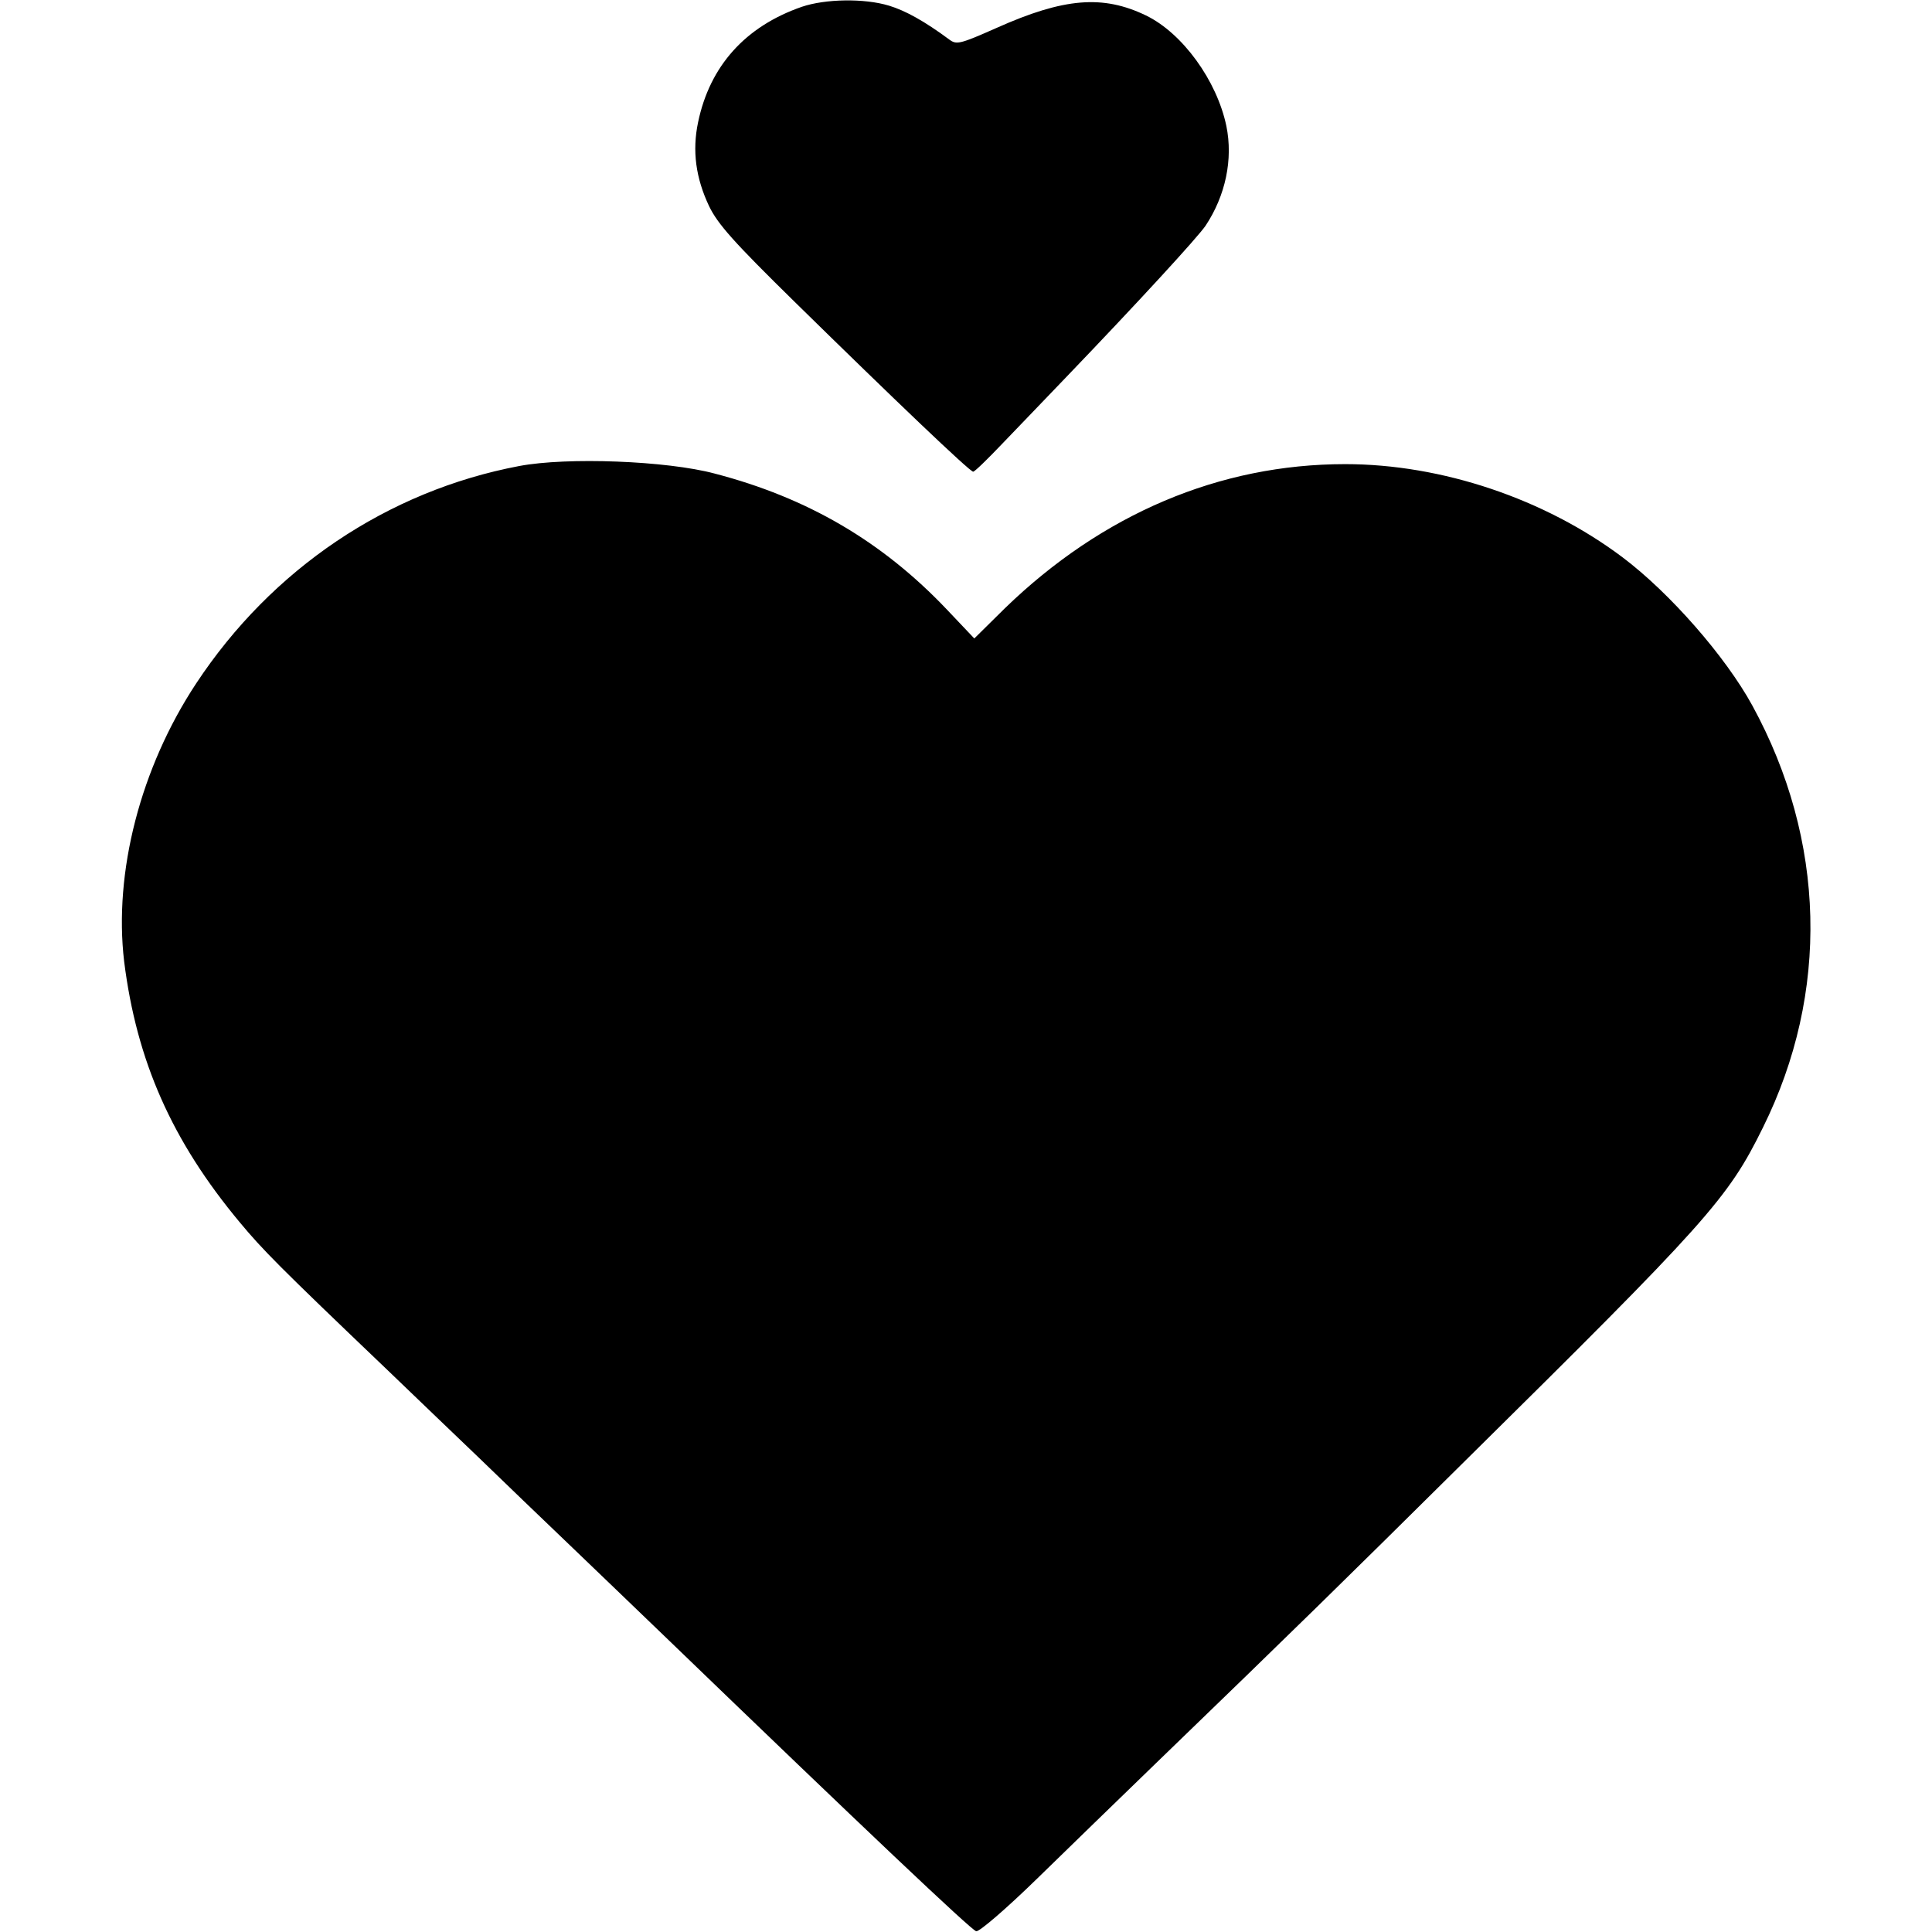
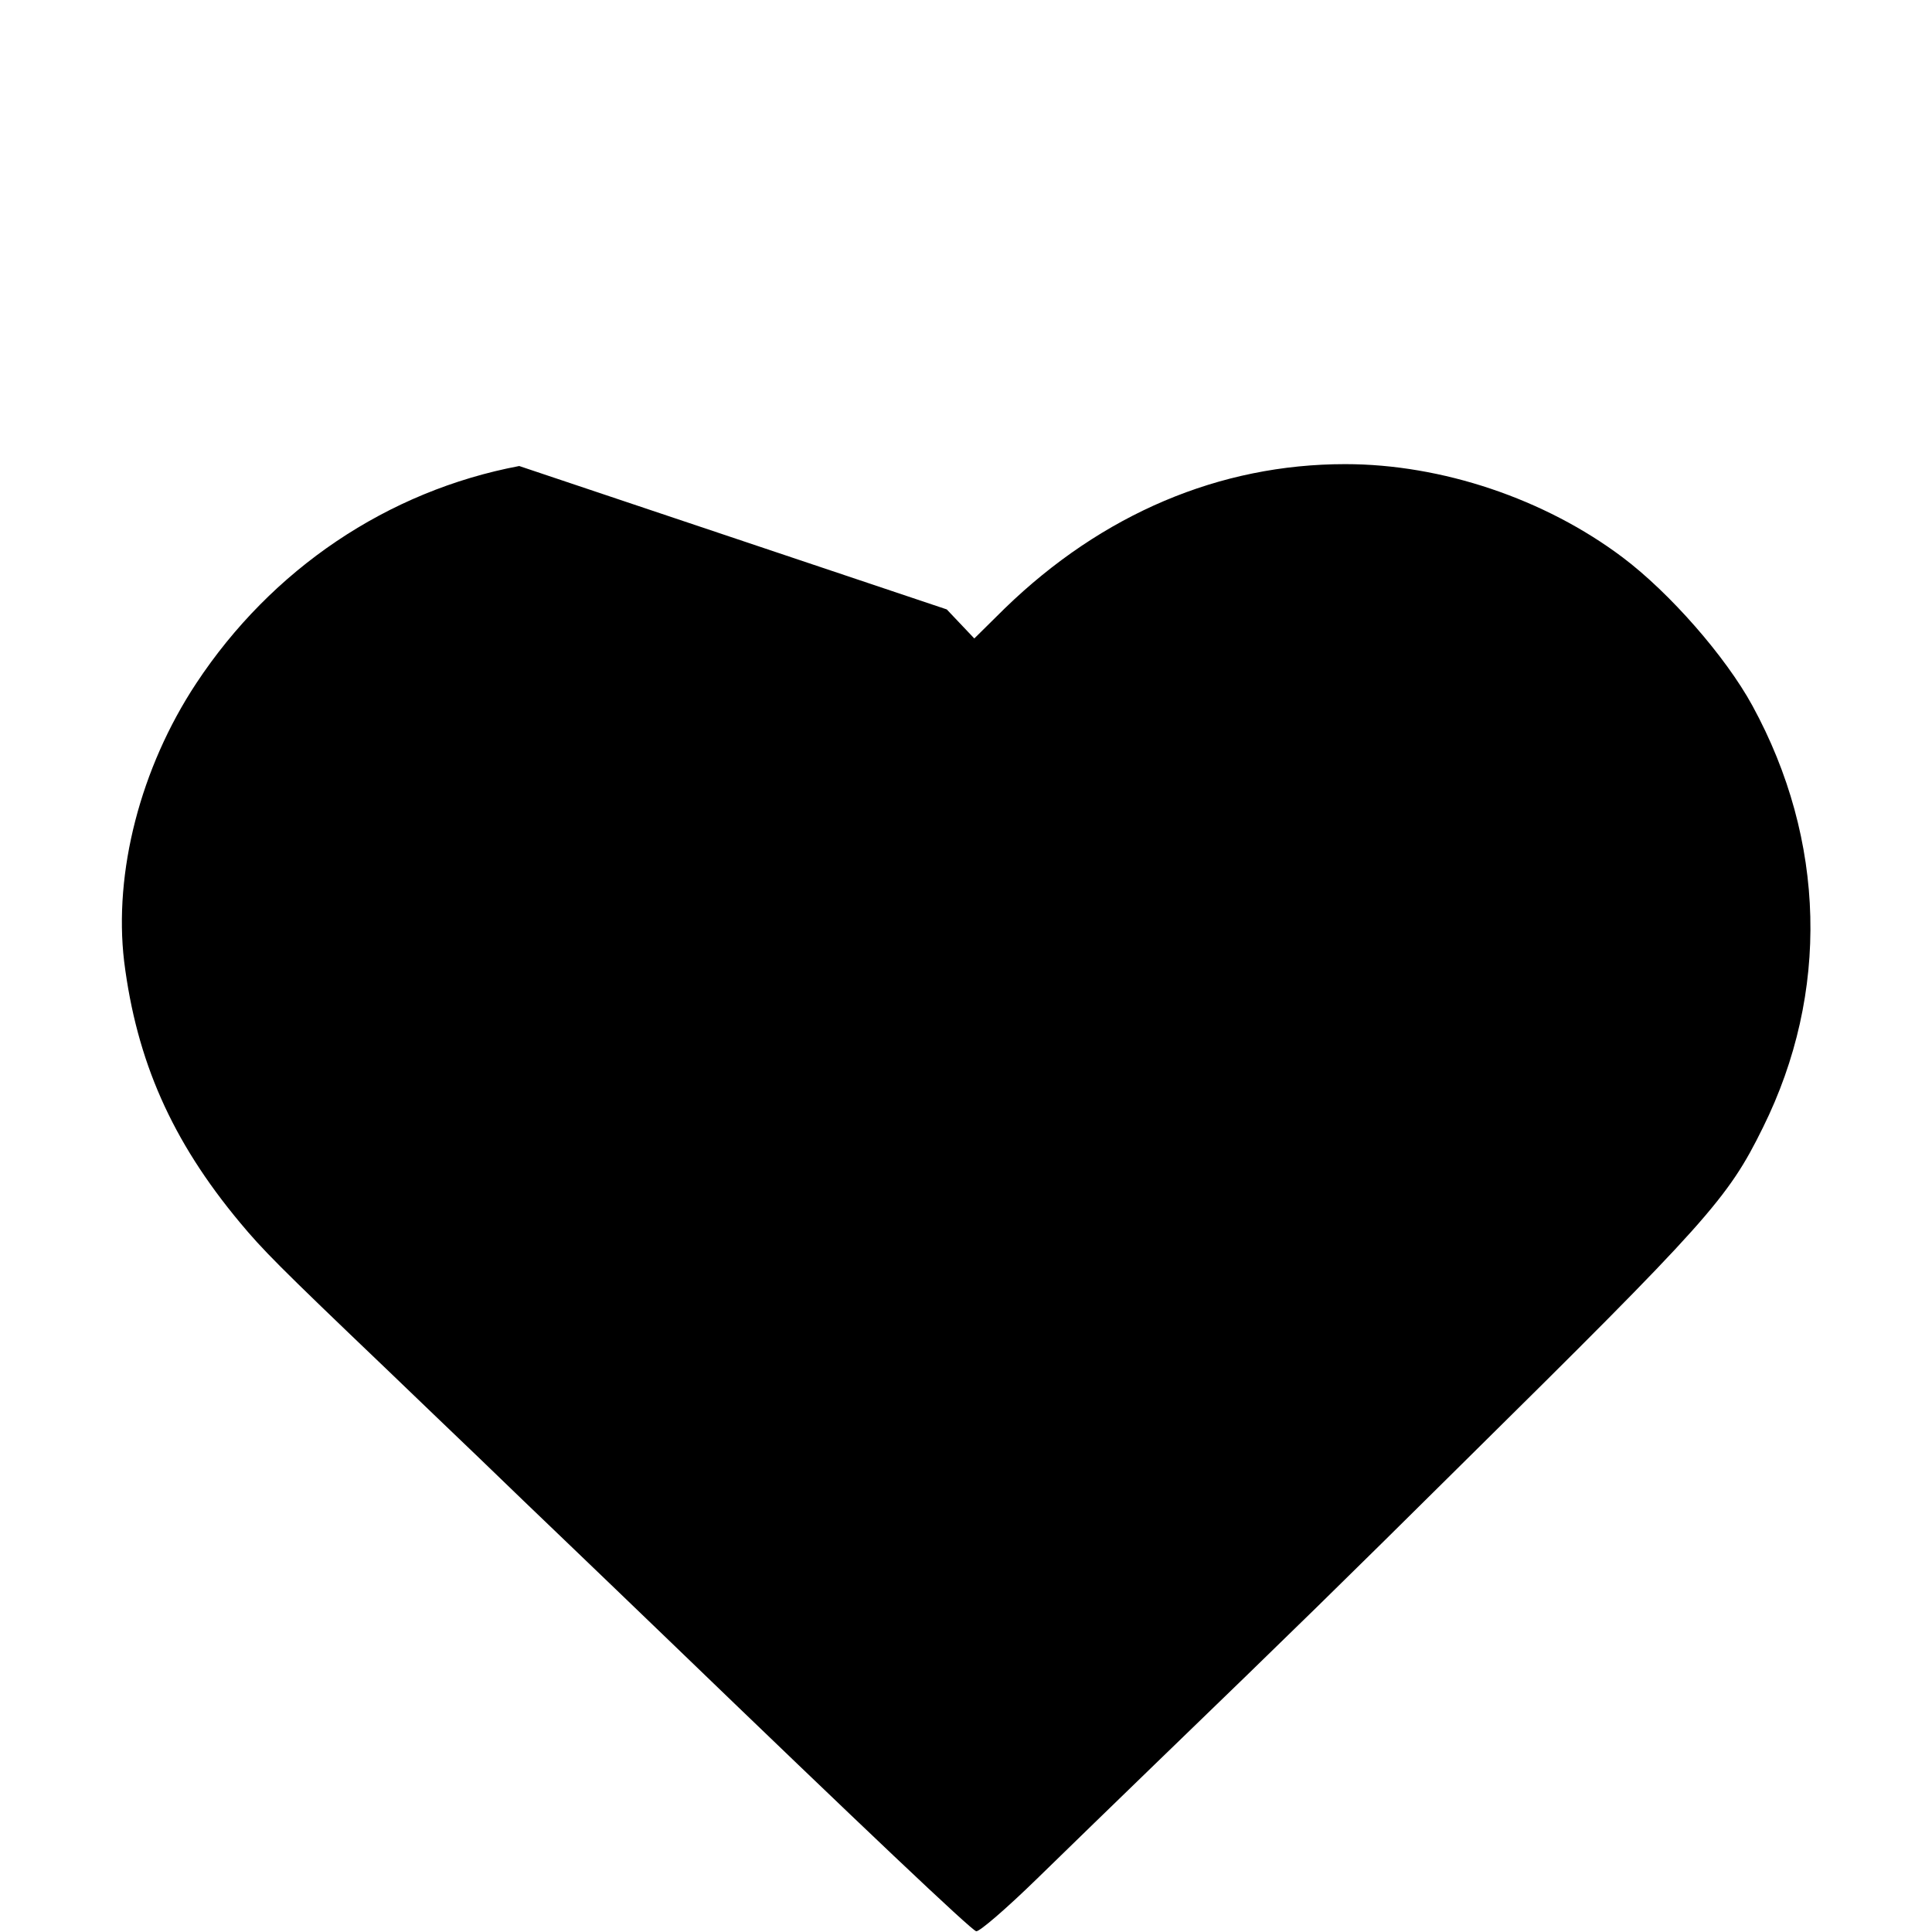
<svg xmlns="http://www.w3.org/2000/svg" version="1.0" width="512pt" height="512pt" viewBox="0 0 512 512" preserveAspectRatio="xMidYMid meet">
  <g transform="translate(0,512) scale(0.1,-0.1)" fill="#000000" stroke="none">
-     <path d="M2125 5102 c-150 -52 -244 -157 -275 -306 -16 -76 -6 -148 29 -222 23 -48 66 -96 227 -254 265 -260 464 -450 473 -450 4 0 38 33 76 73 38 39 114 119 170 177 193 201 348 370 370 402 53 80 73 176 55 264 -25 120 -116 246 -213 293 -114 55 -217 47 -396 -33 -97 -43 -106 -45 -125 -31 -66 49 -117 77 -160 90 -66 20 -169 18 -231 -3z" />
-     <path d="M1376 3885 c-349 -66 -656 -273 -856 -576 -148 -224 -219 -501 -191 -737 33 -263 126 -475 307 -692 60 -72 100 -113 389 -389 72 -69 182 -175 245 -235 63 -61 169 -163 235 -226 66 -63 181 -174 255 -245 532 -513 814 -780 827 -783 8 -2 80 60 161 139 81 79 221 215 312 303 383 370 492 477 815 797 651 643 704 702 797 891 177 357 167 761 -28 1118 -71 130 -219 299 -344 393 -206 155 -479 247 -735 247 -333 0 -644 -132 -902 -382 l-81 -80 -73 77 c-171 180 -369 296 -615 360 -127 34 -391 44 -518 20z" />
+     <path d="M1376 3885 c-349 -66 -656 -273 -856 -576 -148 -224 -219 -501 -191 -737 33 -263 126 -475 307 -692 60 -72 100 -113 389 -389 72 -69 182 -175 245 -235 63 -61 169 -163 235 -226 66 -63 181 -174 255 -245 532 -513 814 -780 827 -783 8 -2 80 60 161 139 81 79 221 215 312 303 383 370 492 477 815 797 651 643 704 702 797 891 177 357 167 761 -28 1118 -71 130 -219 299 -344 393 -206 155 -479 247 -735 247 -333 0 -644 -132 -902 -382 l-81 -80 -73 77 z" />
  </g>
</svg>